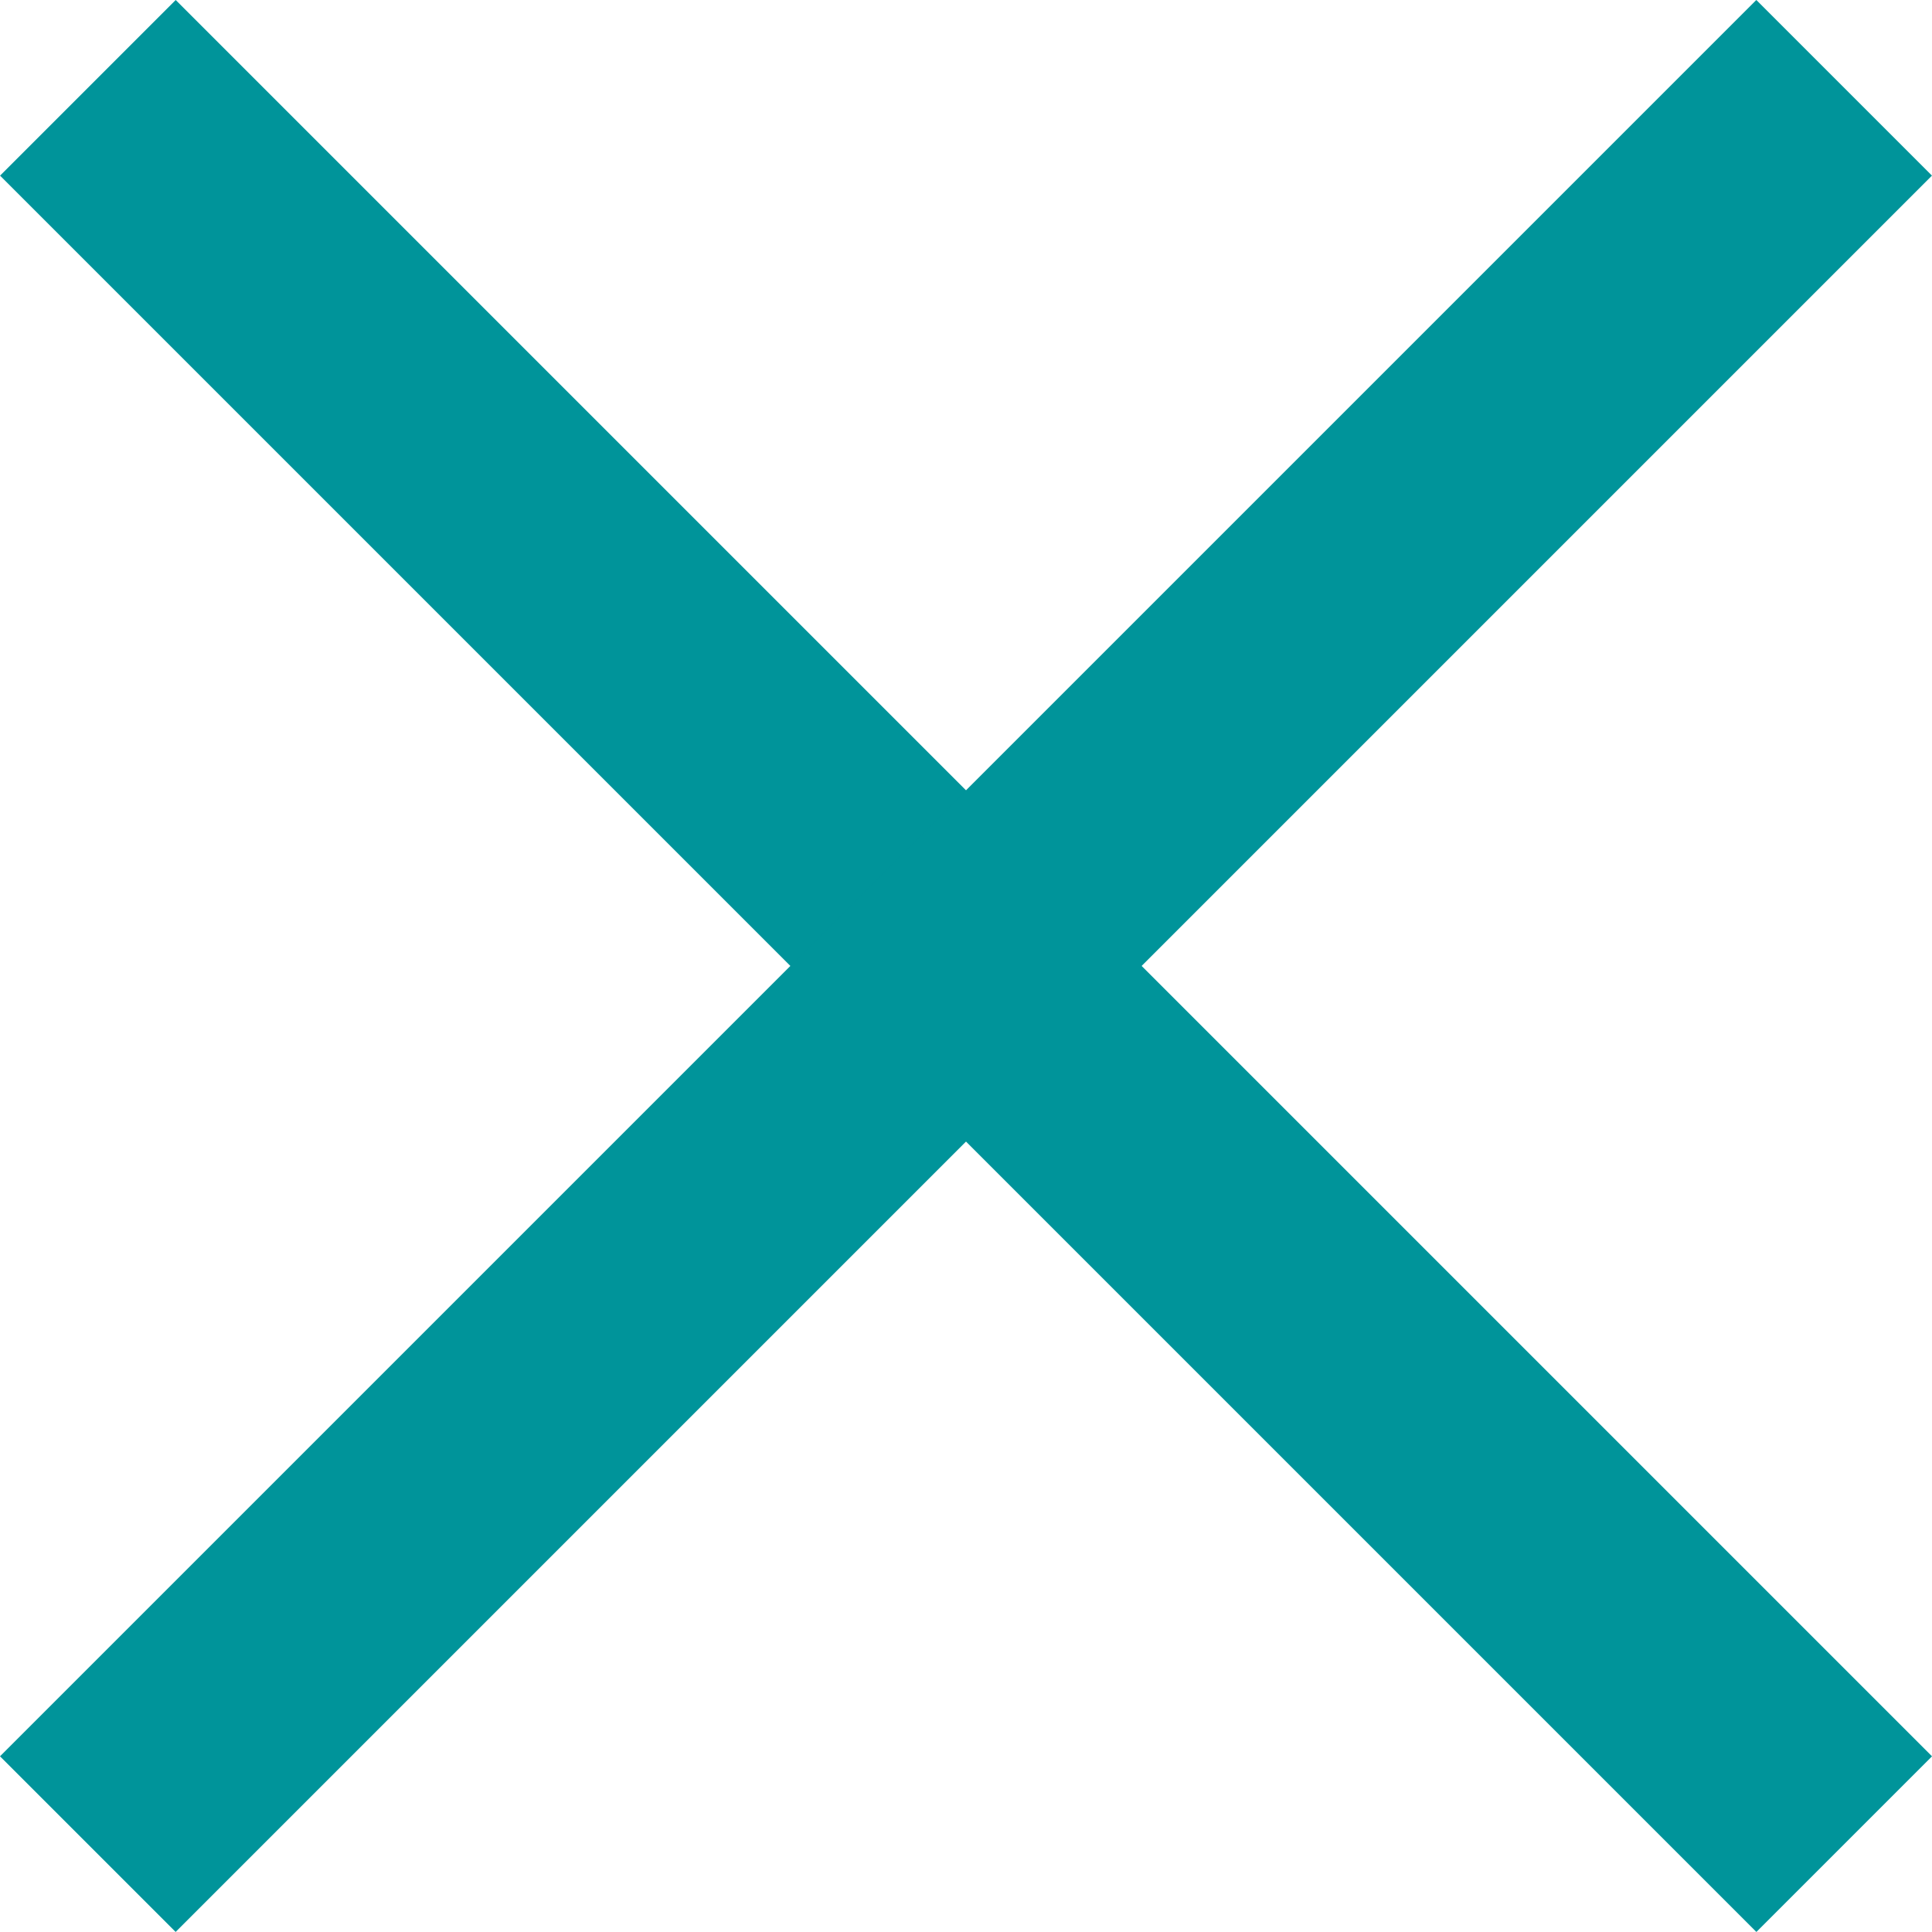
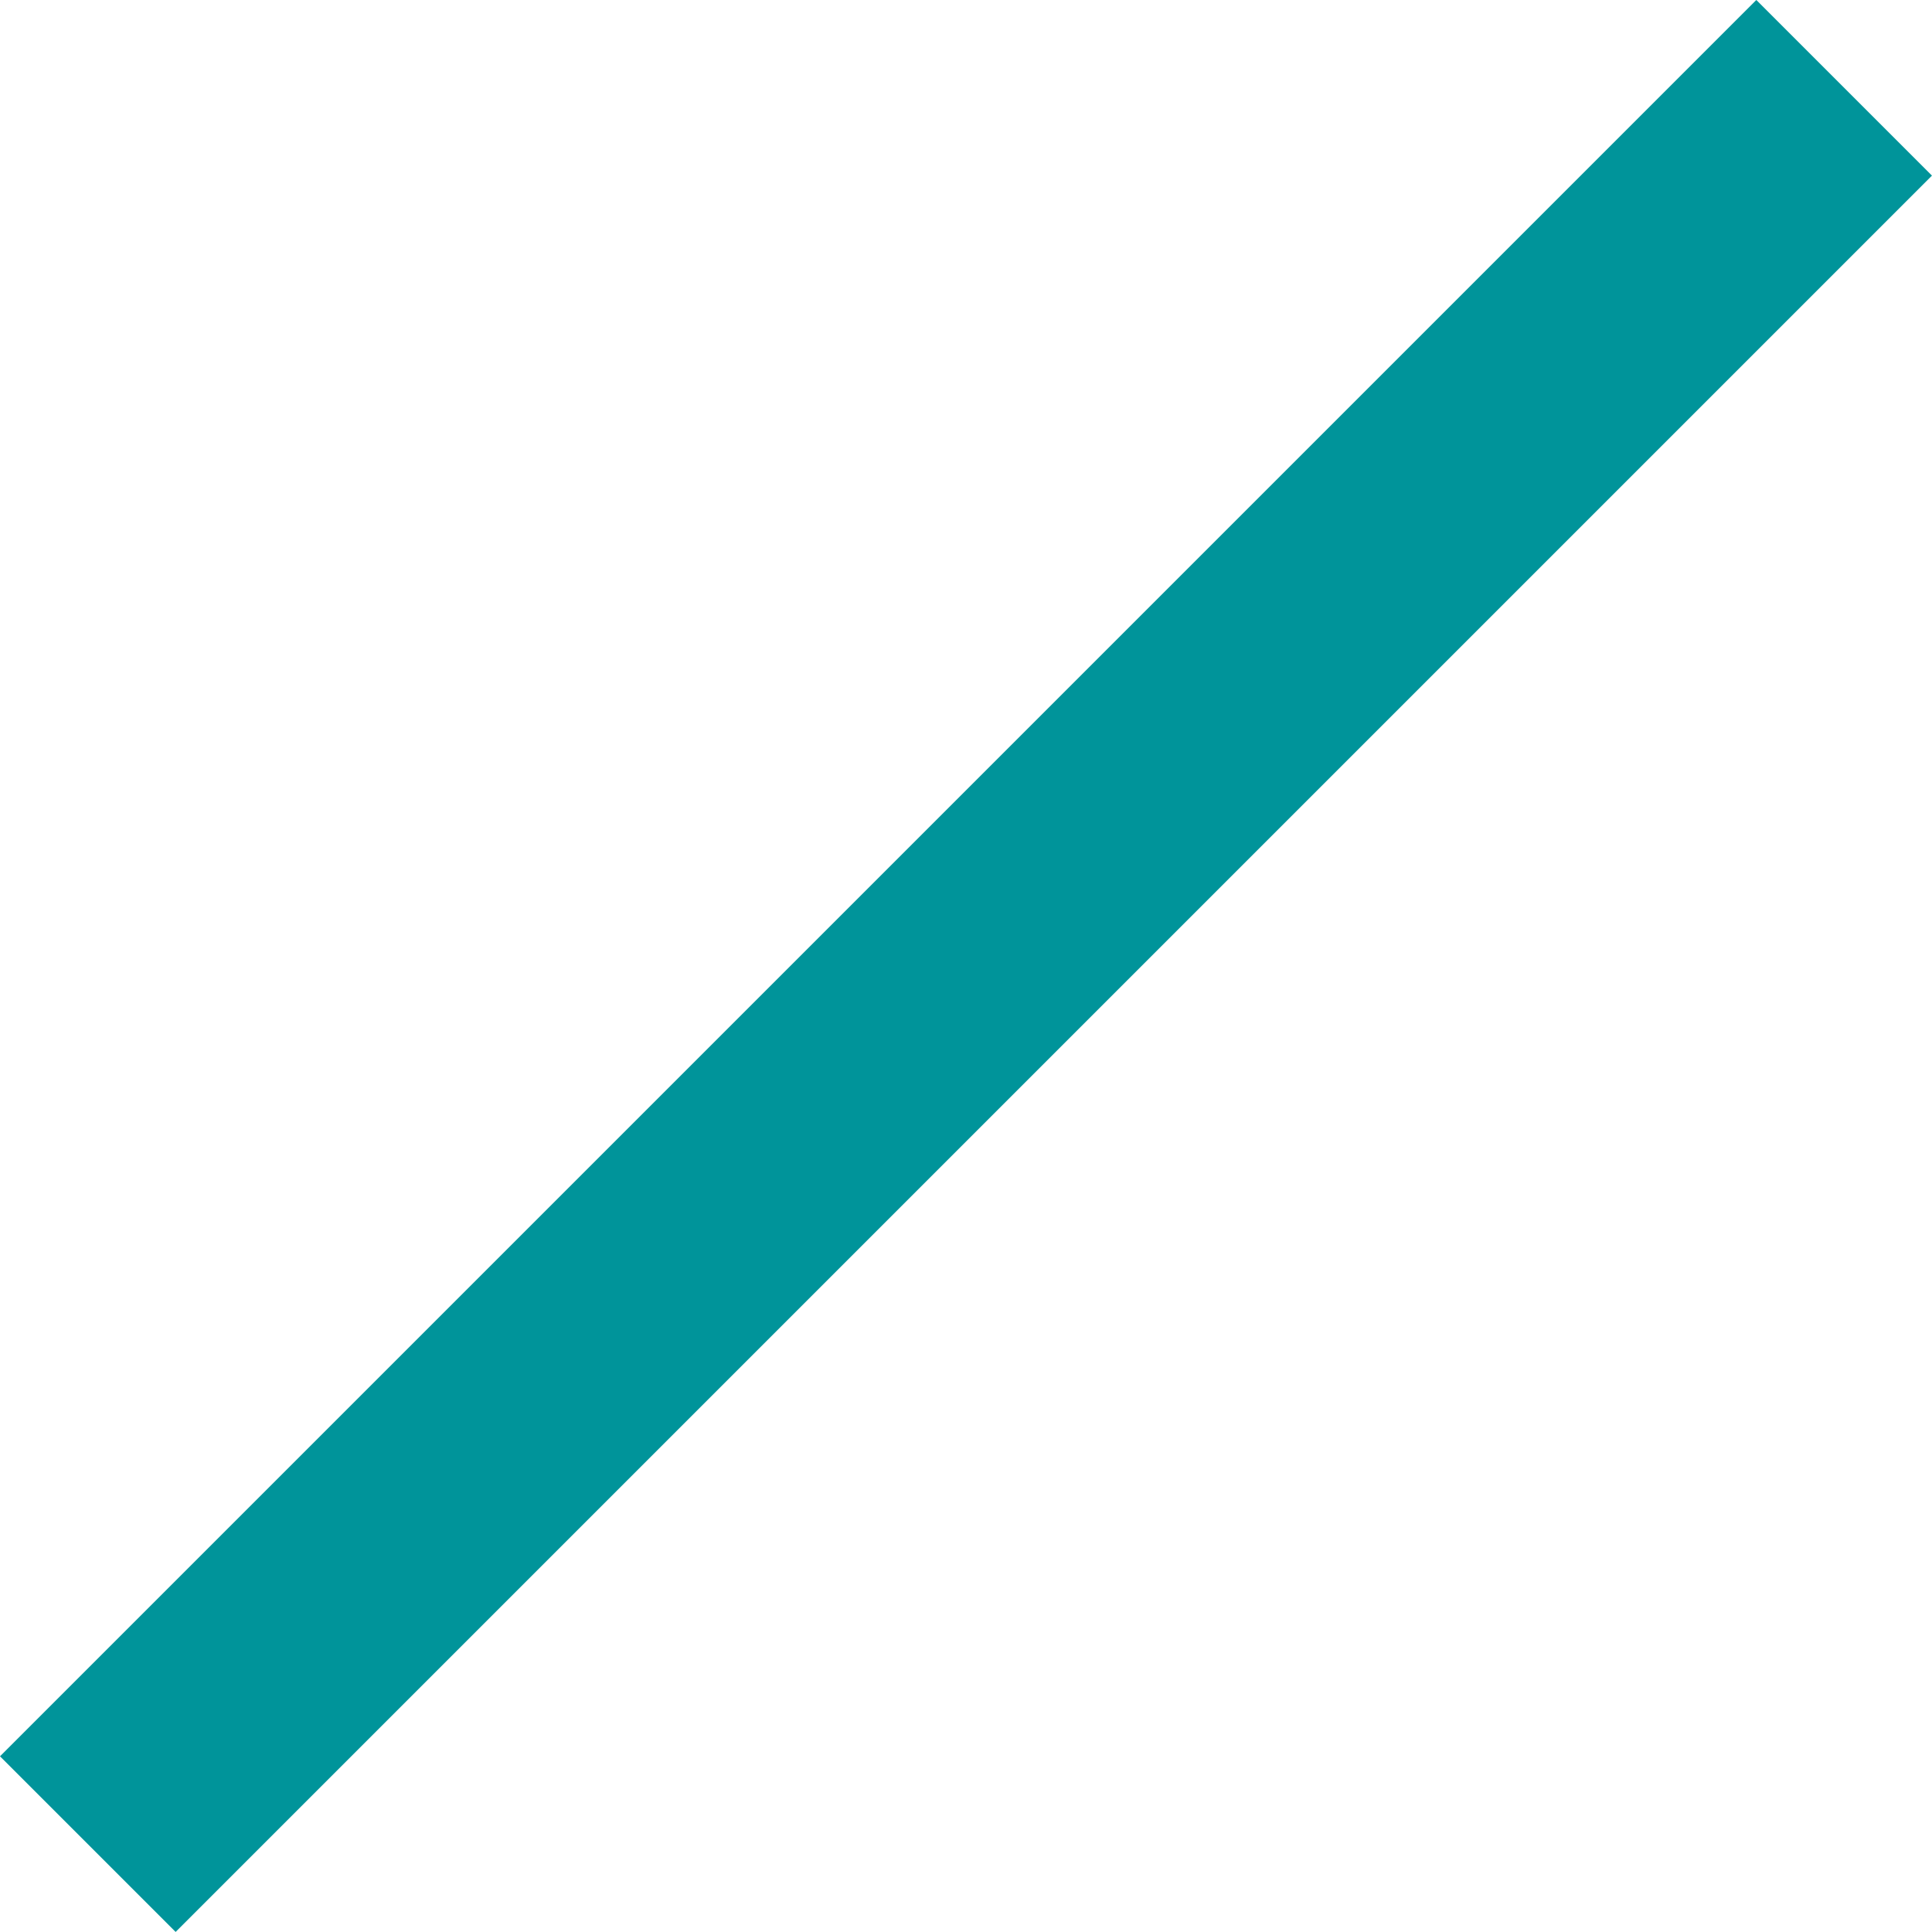
<svg xmlns="http://www.w3.org/2000/svg" width="23.335" height="23.335" viewBox="0 0 23.335 23.335">
  <g id="グループ_32" data-name="グループ 32" transform="translate(-368.332 -13.833)">
-     <rect id="長方形_53" data-name="長方形 53" width="30" height="3" transform="translate(370.454 13.833) rotate(45)" fill="#00949a" />
    <rect id="長方形_55" data-name="長方形 55" width="30" height="3" transform="translate(368.332 35.046) rotate(-45)" fill="#00949a" />
  </g>
</svg>